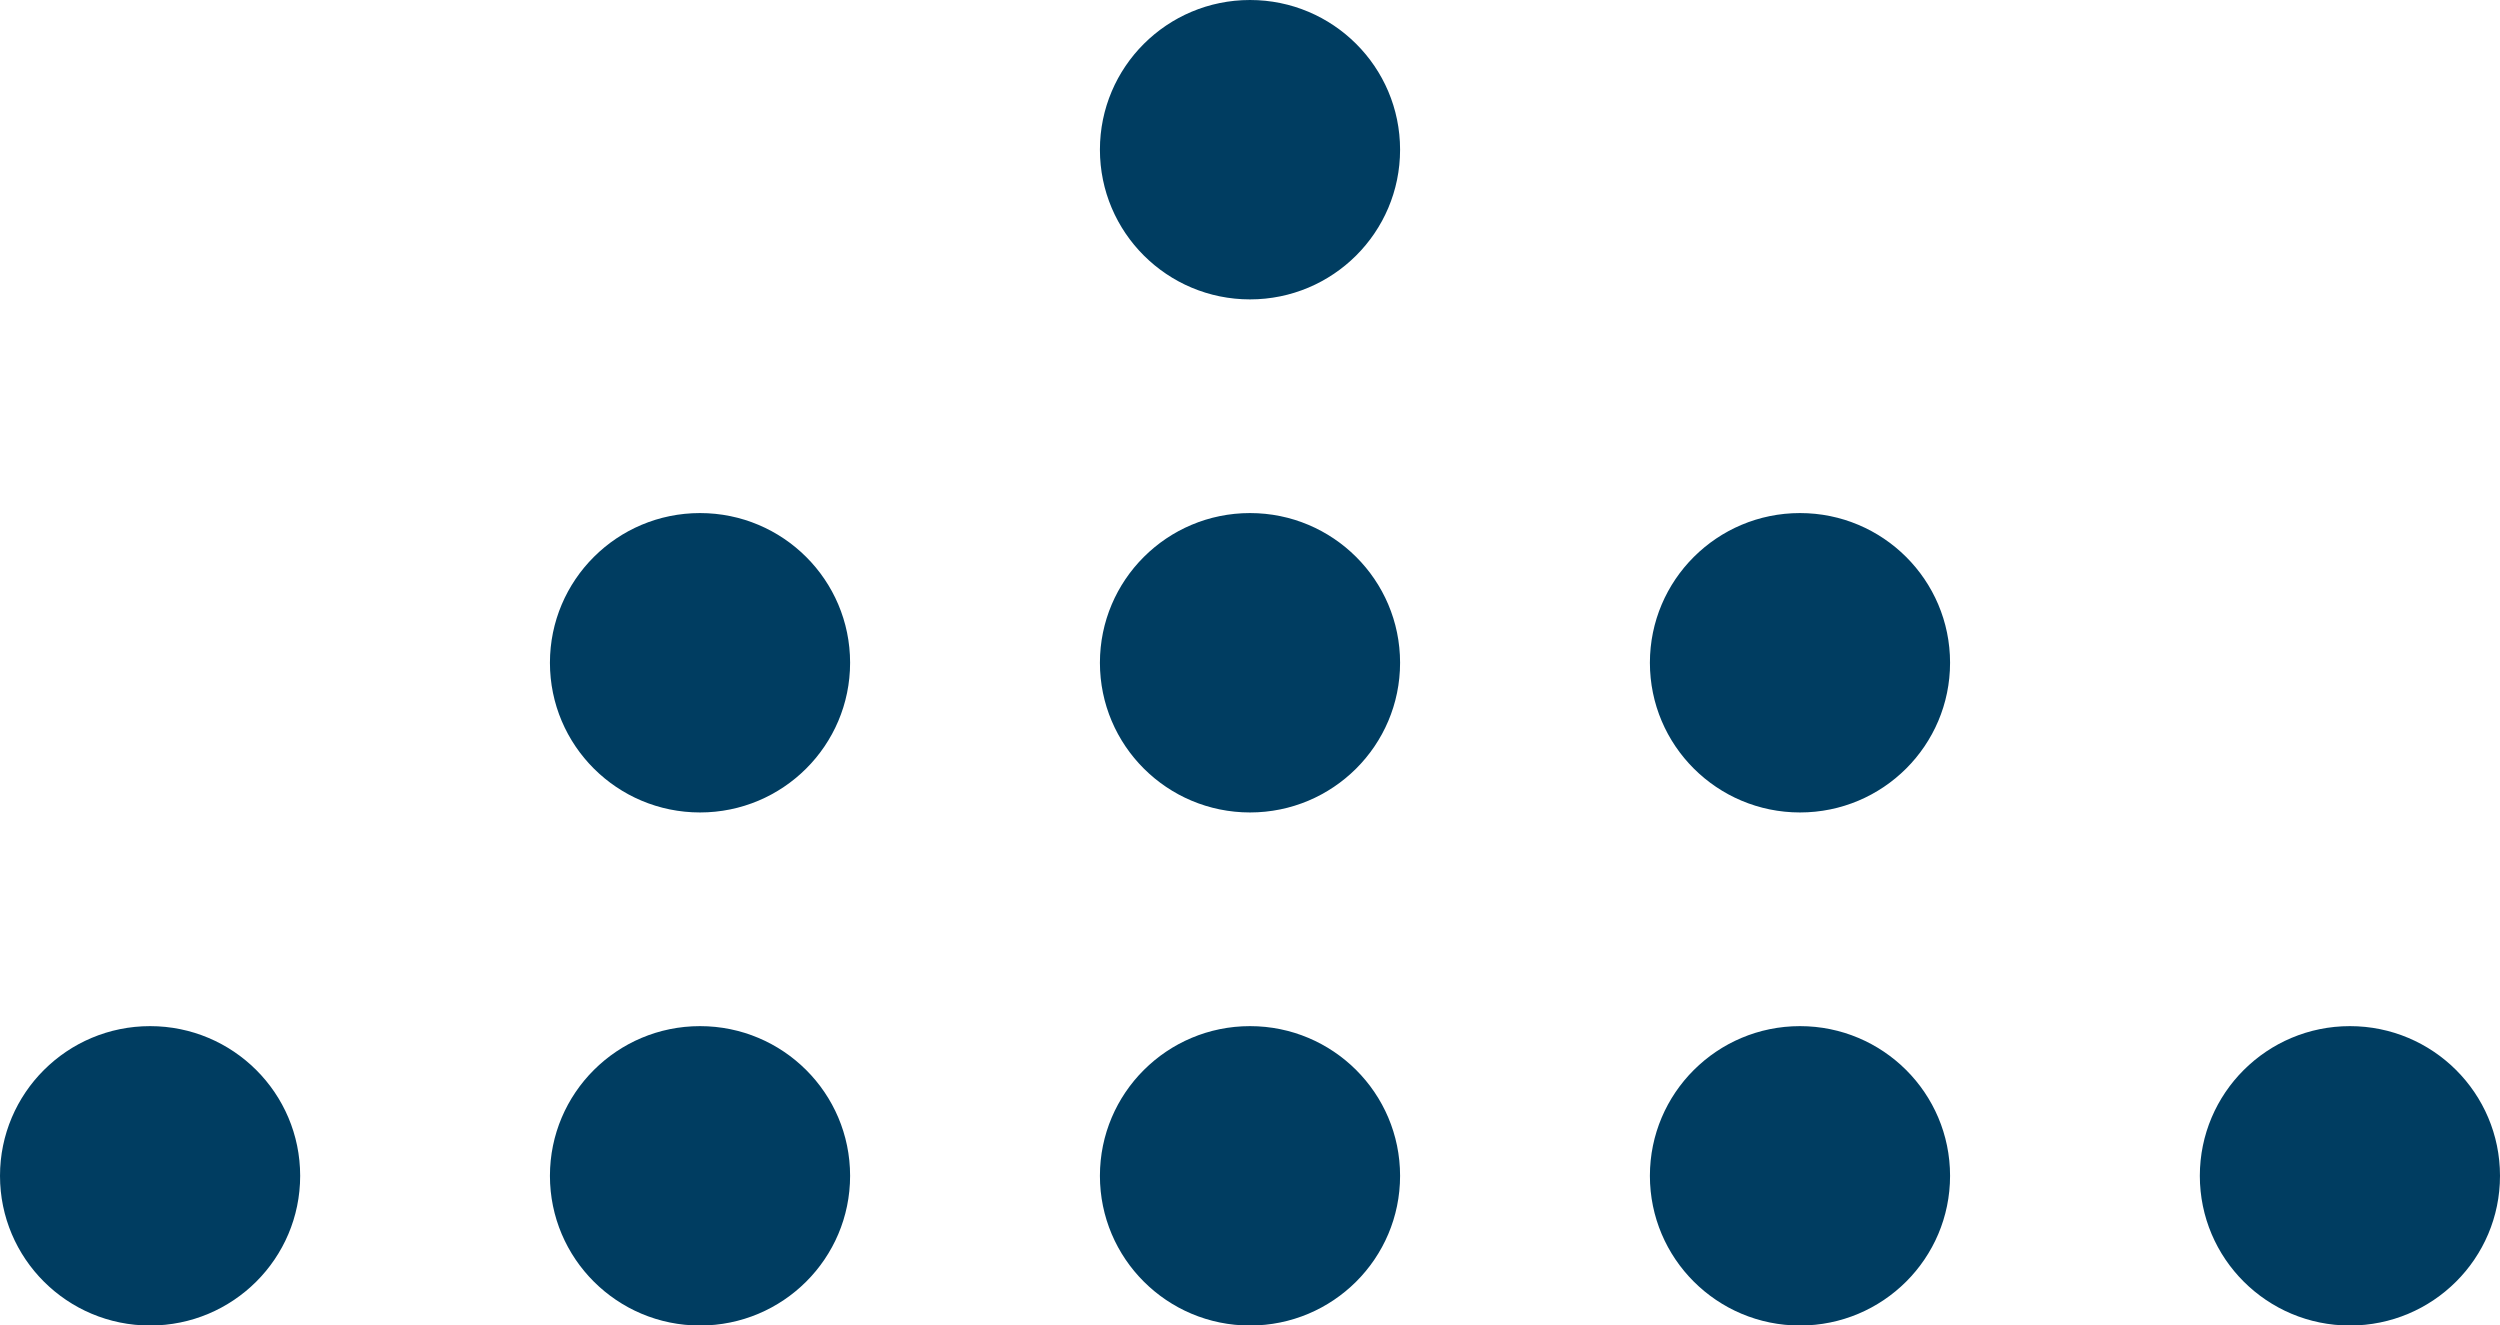
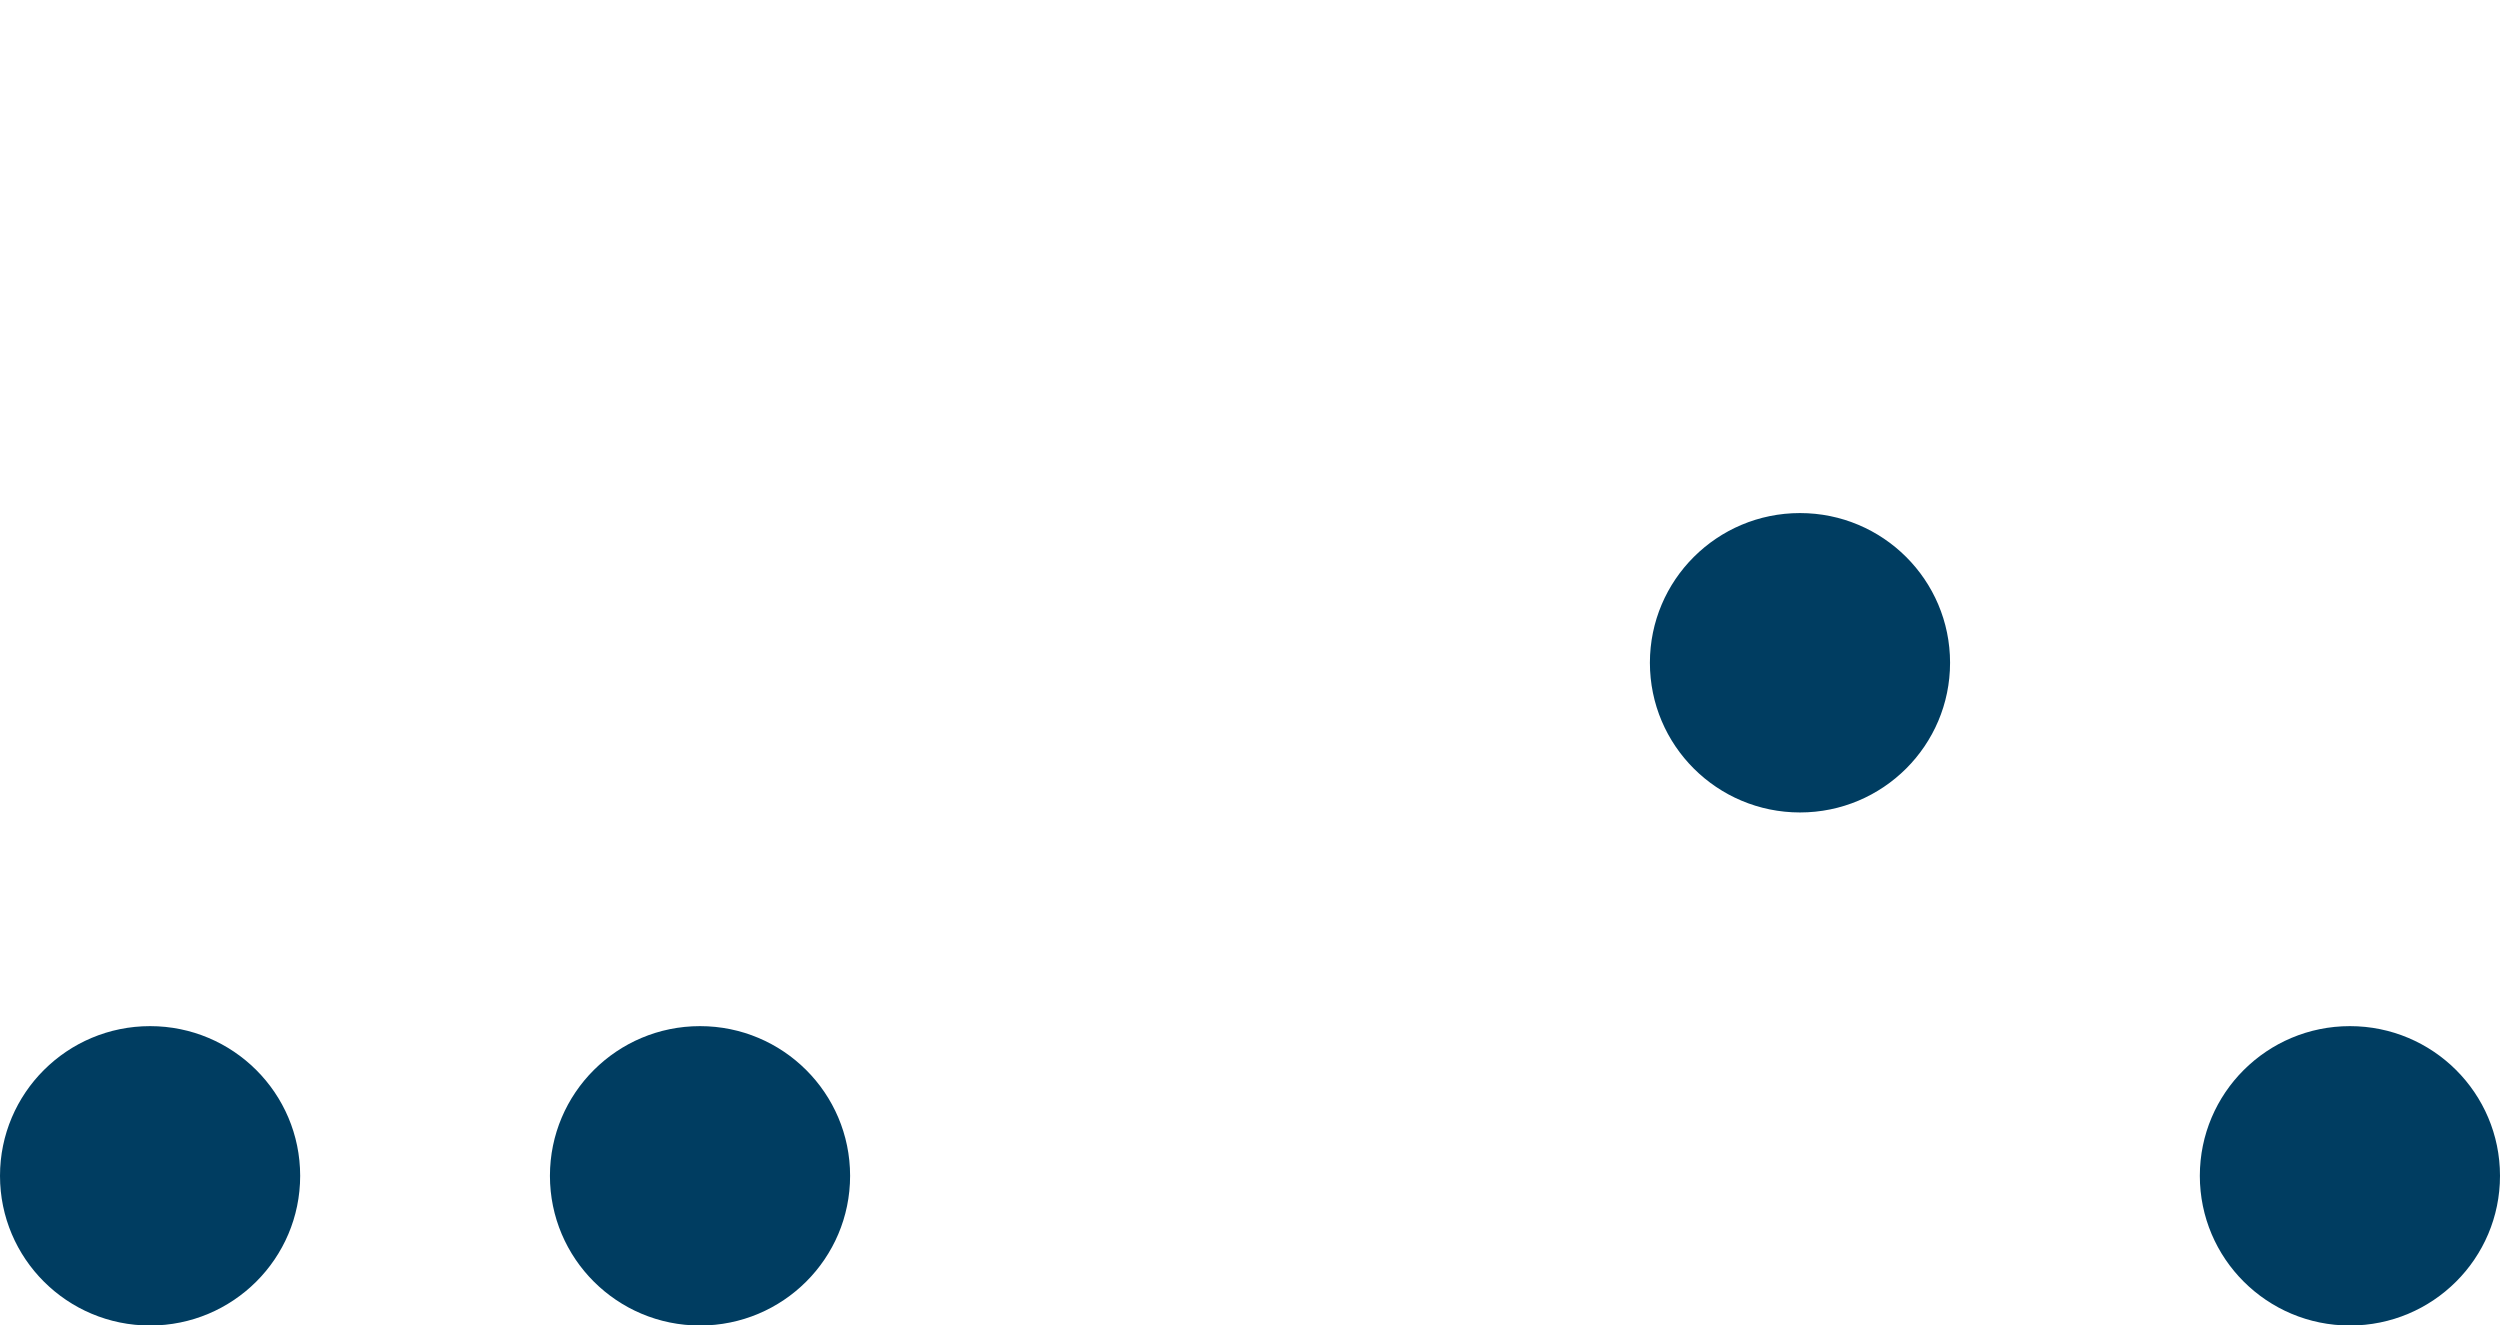
<svg xmlns="http://www.w3.org/2000/svg" width="51.738" height="27.431" viewBox="0 0 51.738 27.431">
  <g transform="translate(-55.832 -582.75)">
    <ellipse cx="3.106" cy="3.098" rx="3.106" ry="3.098" transform="translate(55.832 603.986)" fill="#003d61" />
    <ellipse cx="3.106" cy="3.098" rx="3.106" ry="3.098" transform="translate(67.213 603.986)" fill="#003d61" />
-     <ellipse cx="3.106" cy="3.098" rx="3.106" ry="3.098" transform="translate(78.595 603.986)" fill="#003d61" />
-     <ellipse cx="3.106" cy="3.098" rx="3.106" ry="3.098" transform="translate(89.977 603.986)" fill="#003d61" />
-     <ellipse cx="3.106" cy="3.098" rx="3.106" ry="3.098" transform="translate(67.213 593.368)" fill="#003d61" />
-     <ellipse cx="3.106" cy="3.098" rx="3.106" ry="3.098" transform="translate(78.595 593.368)" fill="#003d61" />
-     <ellipse cx="3.106" cy="3.098" rx="3.106" ry="3.098" transform="translate(78.595 582.75)" fill="#003d61" />
    <ellipse cx="3.106" cy="3.098" rx="3.106" ry="3.098" transform="translate(89.977 593.368)" fill="#003d61" />
    <ellipse cx="3.106" cy="3.098" rx="3.106" ry="3.098" transform="translate(101.358 603.986)" fill="#003d61" />
  </g>
</svg>